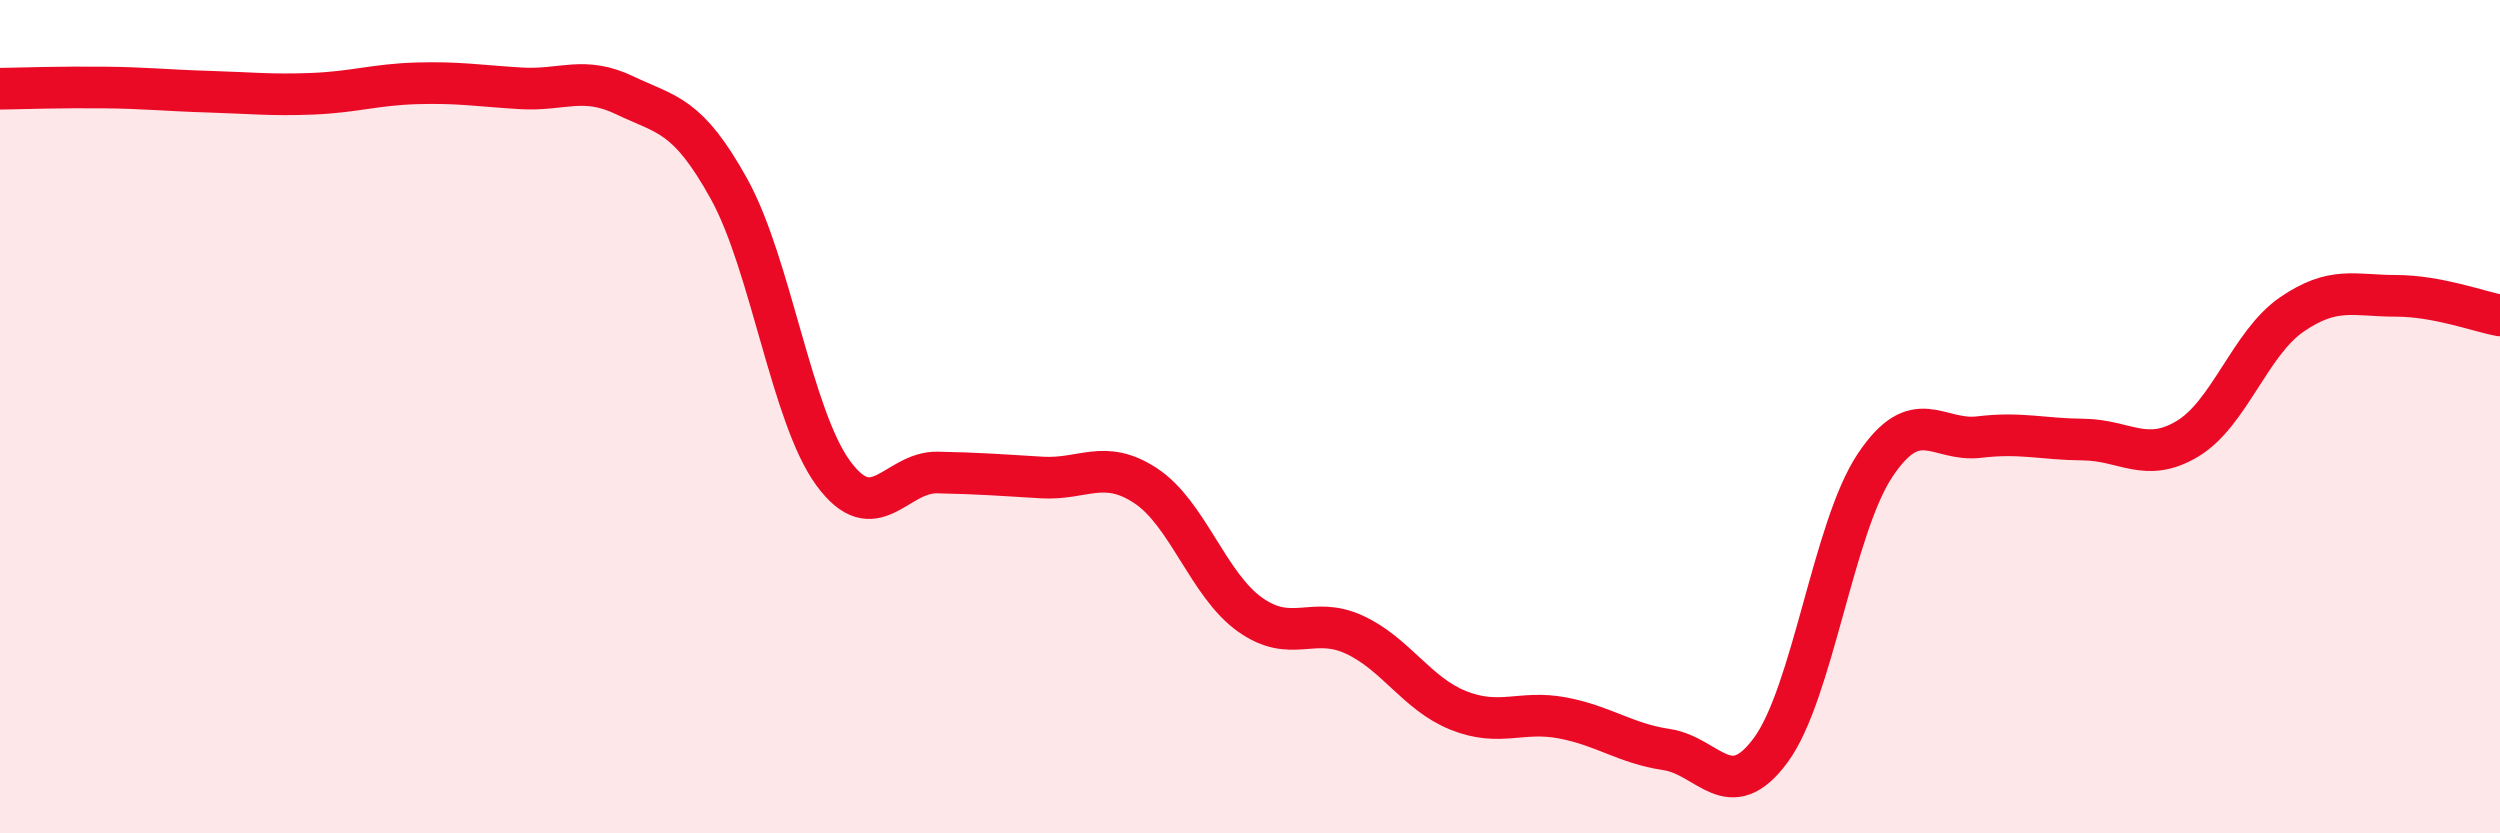
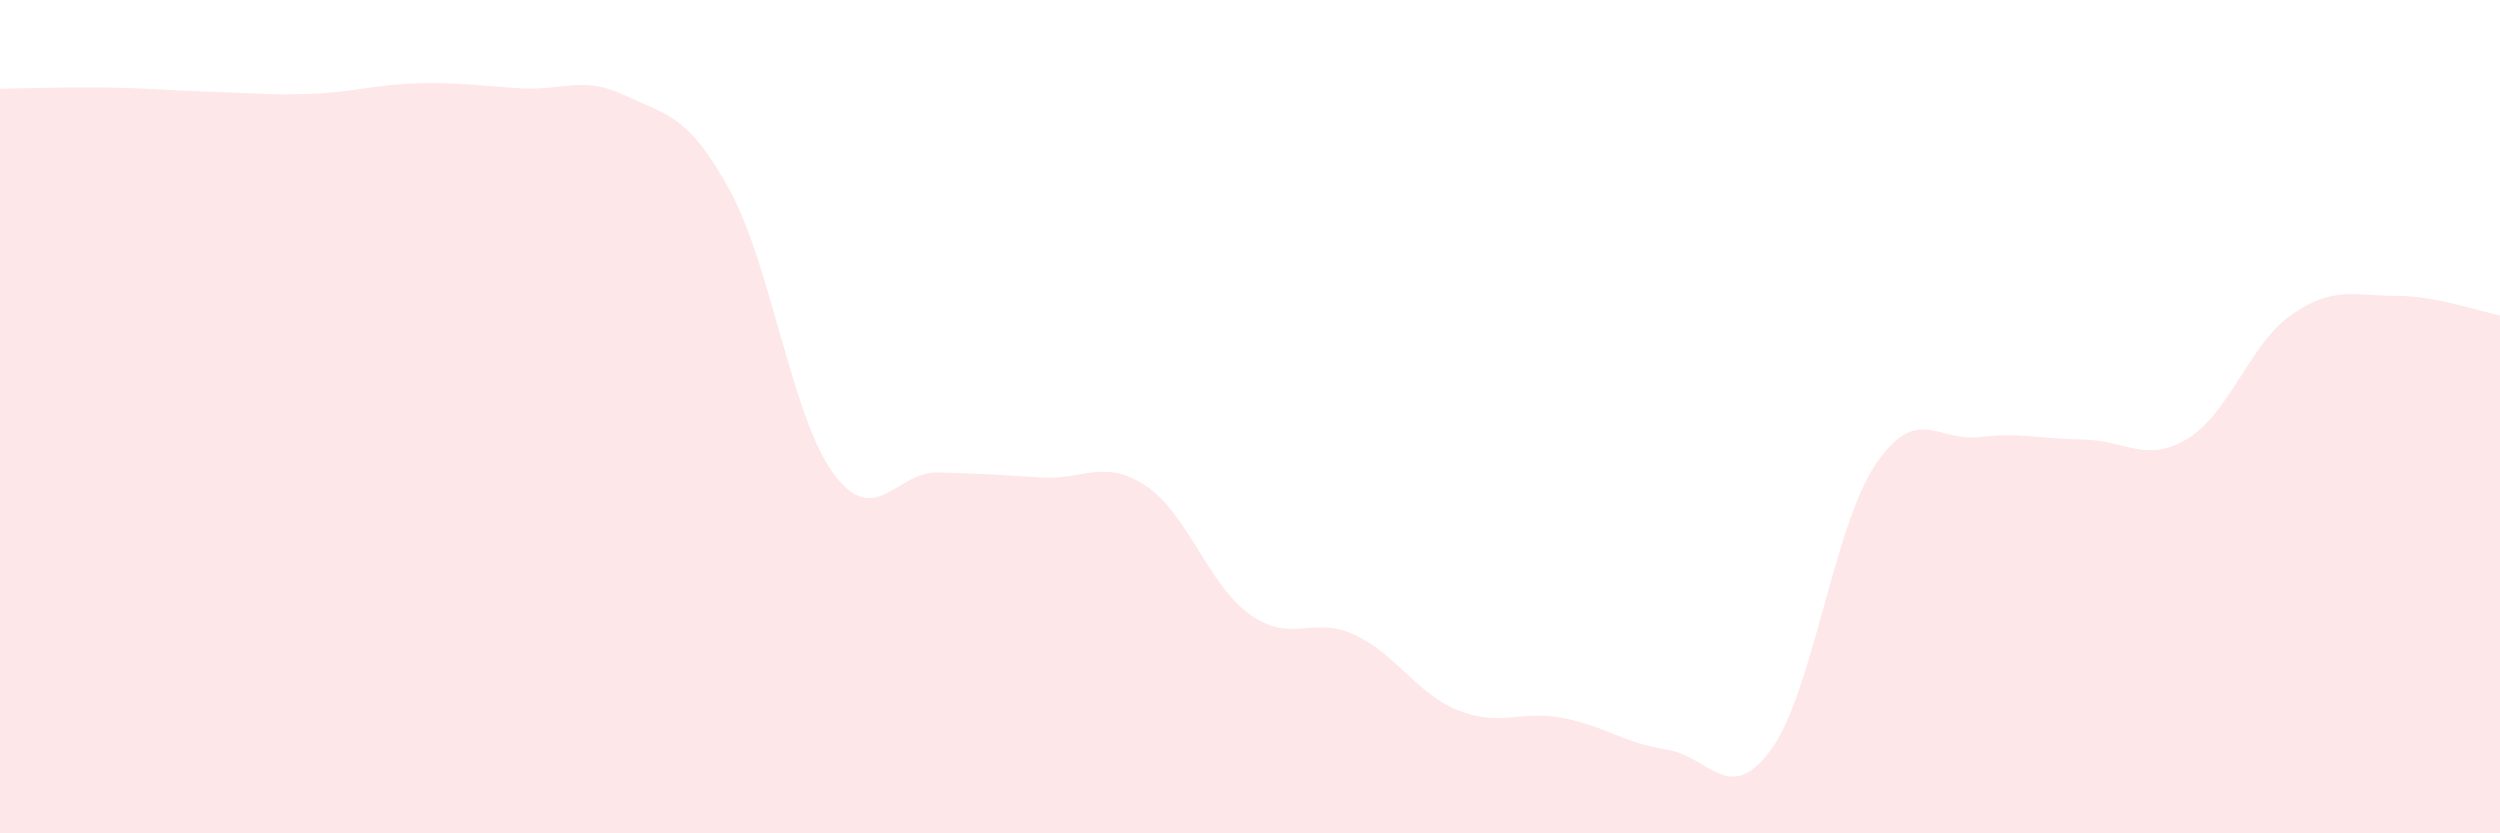
<svg xmlns="http://www.w3.org/2000/svg" width="60" height="20" viewBox="0 0 60 20">
  <path d="M 0,2.13 C 0.5,2.12 1.5,2.09 2.5,2.1 C 3.5,2.11 4,2.17 5,2.2 C 6,2.23 6.5,2.29 7.5,2.25 C 8.5,2.21 9,2.03 10,2 C 11,1.97 11.5,2.06 12.5,2.12 C 13.5,2.18 14,1.81 15,2.29 C 16,2.77 16.5,2.73 17.5,4.54 C 18.5,6.35 19,10 20,11.36 C 21,12.72 21.5,11.32 22.5,11.34 C 23.5,11.36 24,11.4 25,11.46 C 26,11.52 26.5,11 27.5,11.66 C 28.5,12.32 29,14.04 30,14.75 C 31,15.46 31.5,14.77 32.5,15.23 C 33.5,15.69 34,16.65 35,17.05 C 36,17.45 36.5,17.04 37.5,17.23 C 38.5,17.42 39,17.84 40,17.99 C 41,18.14 41.5,19.36 42.5,18 C 43.5,16.64 44,12.67 45,11.17 C 46,9.67 46.5,10.61 47.5,10.49 C 48.5,10.37 49,10.54 50,10.55 C 51,10.56 51.5,11.13 52.5,10.53 C 53.5,9.93 54,8.24 55,7.55 C 56,6.86 56.5,7.1 57.5,7.1 C 58.5,7.1 59.5,7.48 60,7.57L60 20L0 20Z" fill="#EB0A25" opacity="0.1" stroke-linecap="round" stroke-linejoin="round" />
-   <path d="M 0,2.13 C 0.5,2.12 1.5,2.09 2.5,2.1 C 3.5,2.11 4,2.17 5,2.2 C 6,2.23 6.5,2.29 7.5,2.25 C 8.5,2.21 9,2.03 10,2 C 11,1.97 11.5,2.06 12.5,2.12 C 13.5,2.18 14,1.81 15,2.29 C 16,2.77 16.5,2.73 17.5,4.54 C 18.5,6.35 19,10 20,11.36 C 21,12.72 21.5,11.32 22.5,11.34 C 23.5,11.36 24,11.4 25,11.46 C 26,11.52 26.5,11 27.5,11.66 C 28.5,12.32 29,14.04 30,14.75 C 31,15.46 31.5,14.77 32.5,15.23 C 33.5,15.69 34,16.65 35,17.05 C 36,17.45 36.5,17.04 37.5,17.23 C 38.5,17.42 39,17.84 40,17.99 C 41,18.14 41.5,19.36 42.5,18 C 43.5,16.64 44,12.67 45,11.17 C 46,9.67 46.5,10.61 47.5,10.49 C 48.5,10.37 49,10.54 50,10.55 C 51,10.56 51.5,11.13 52.5,10.53 C 53.5,9.93 54,8.24 55,7.55 C 56,6.86 56.5,7.1 57.5,7.1 C 58.5,7.1 59.5,7.48 60,7.57" stroke="#EB0A25" stroke-width="1" fill="none" stroke-linecap="round" stroke-linejoin="round" />
</svg>